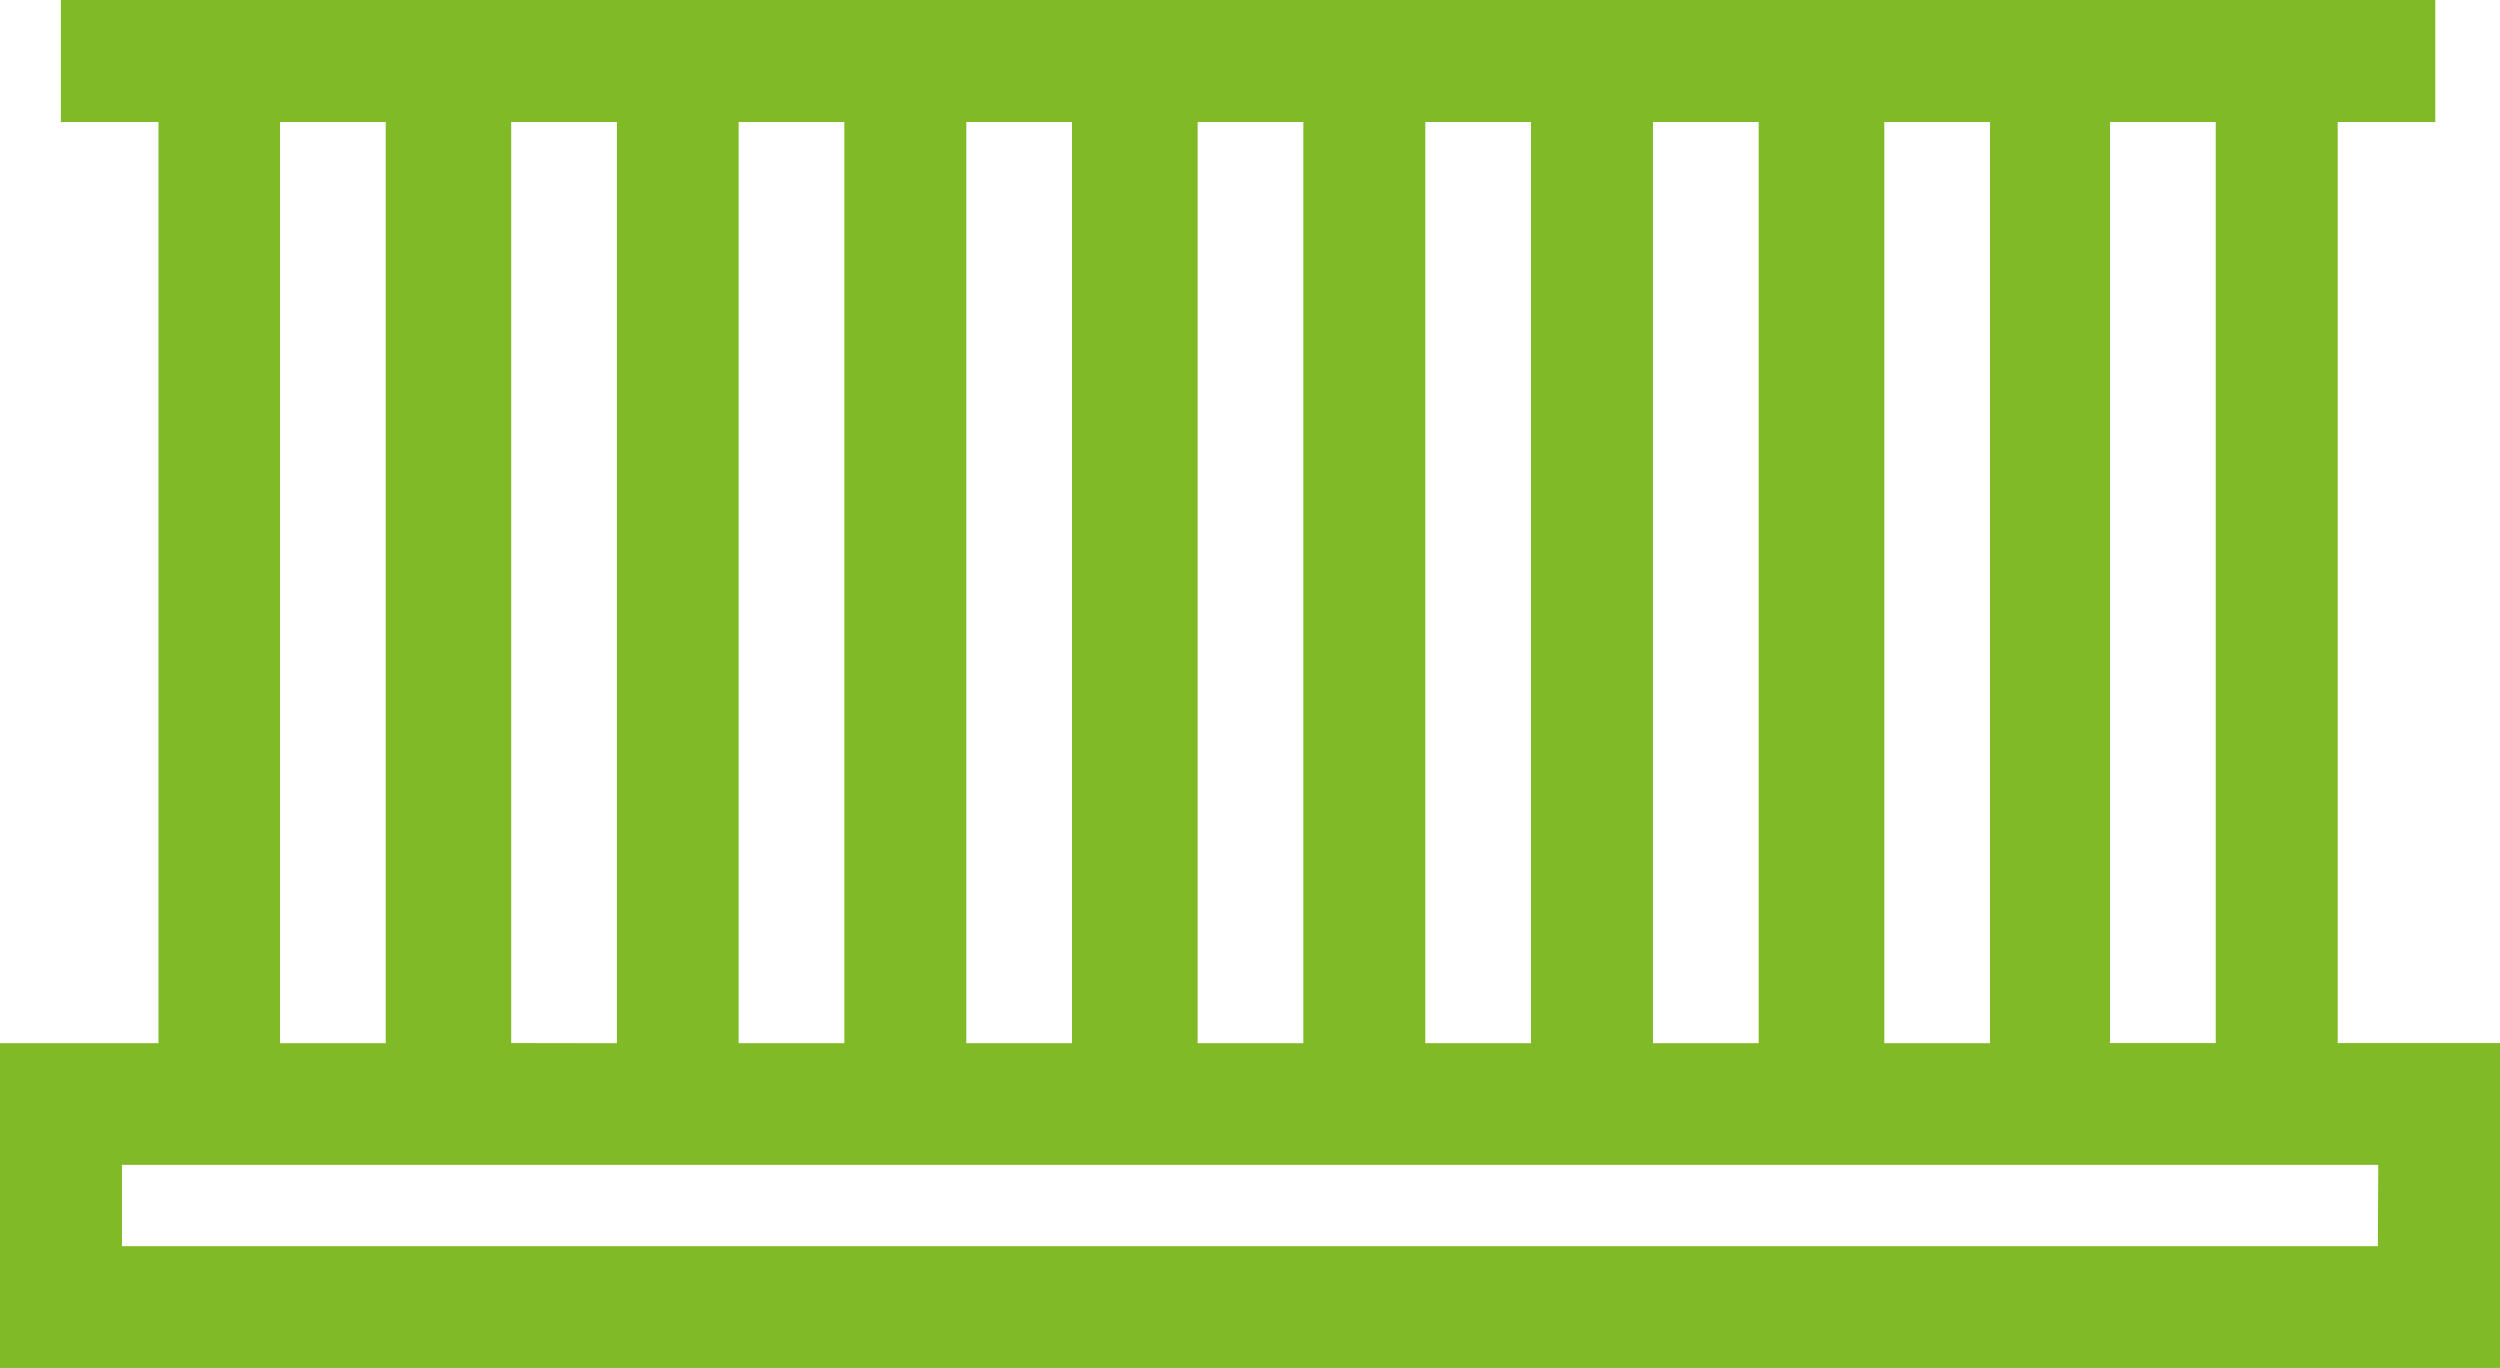
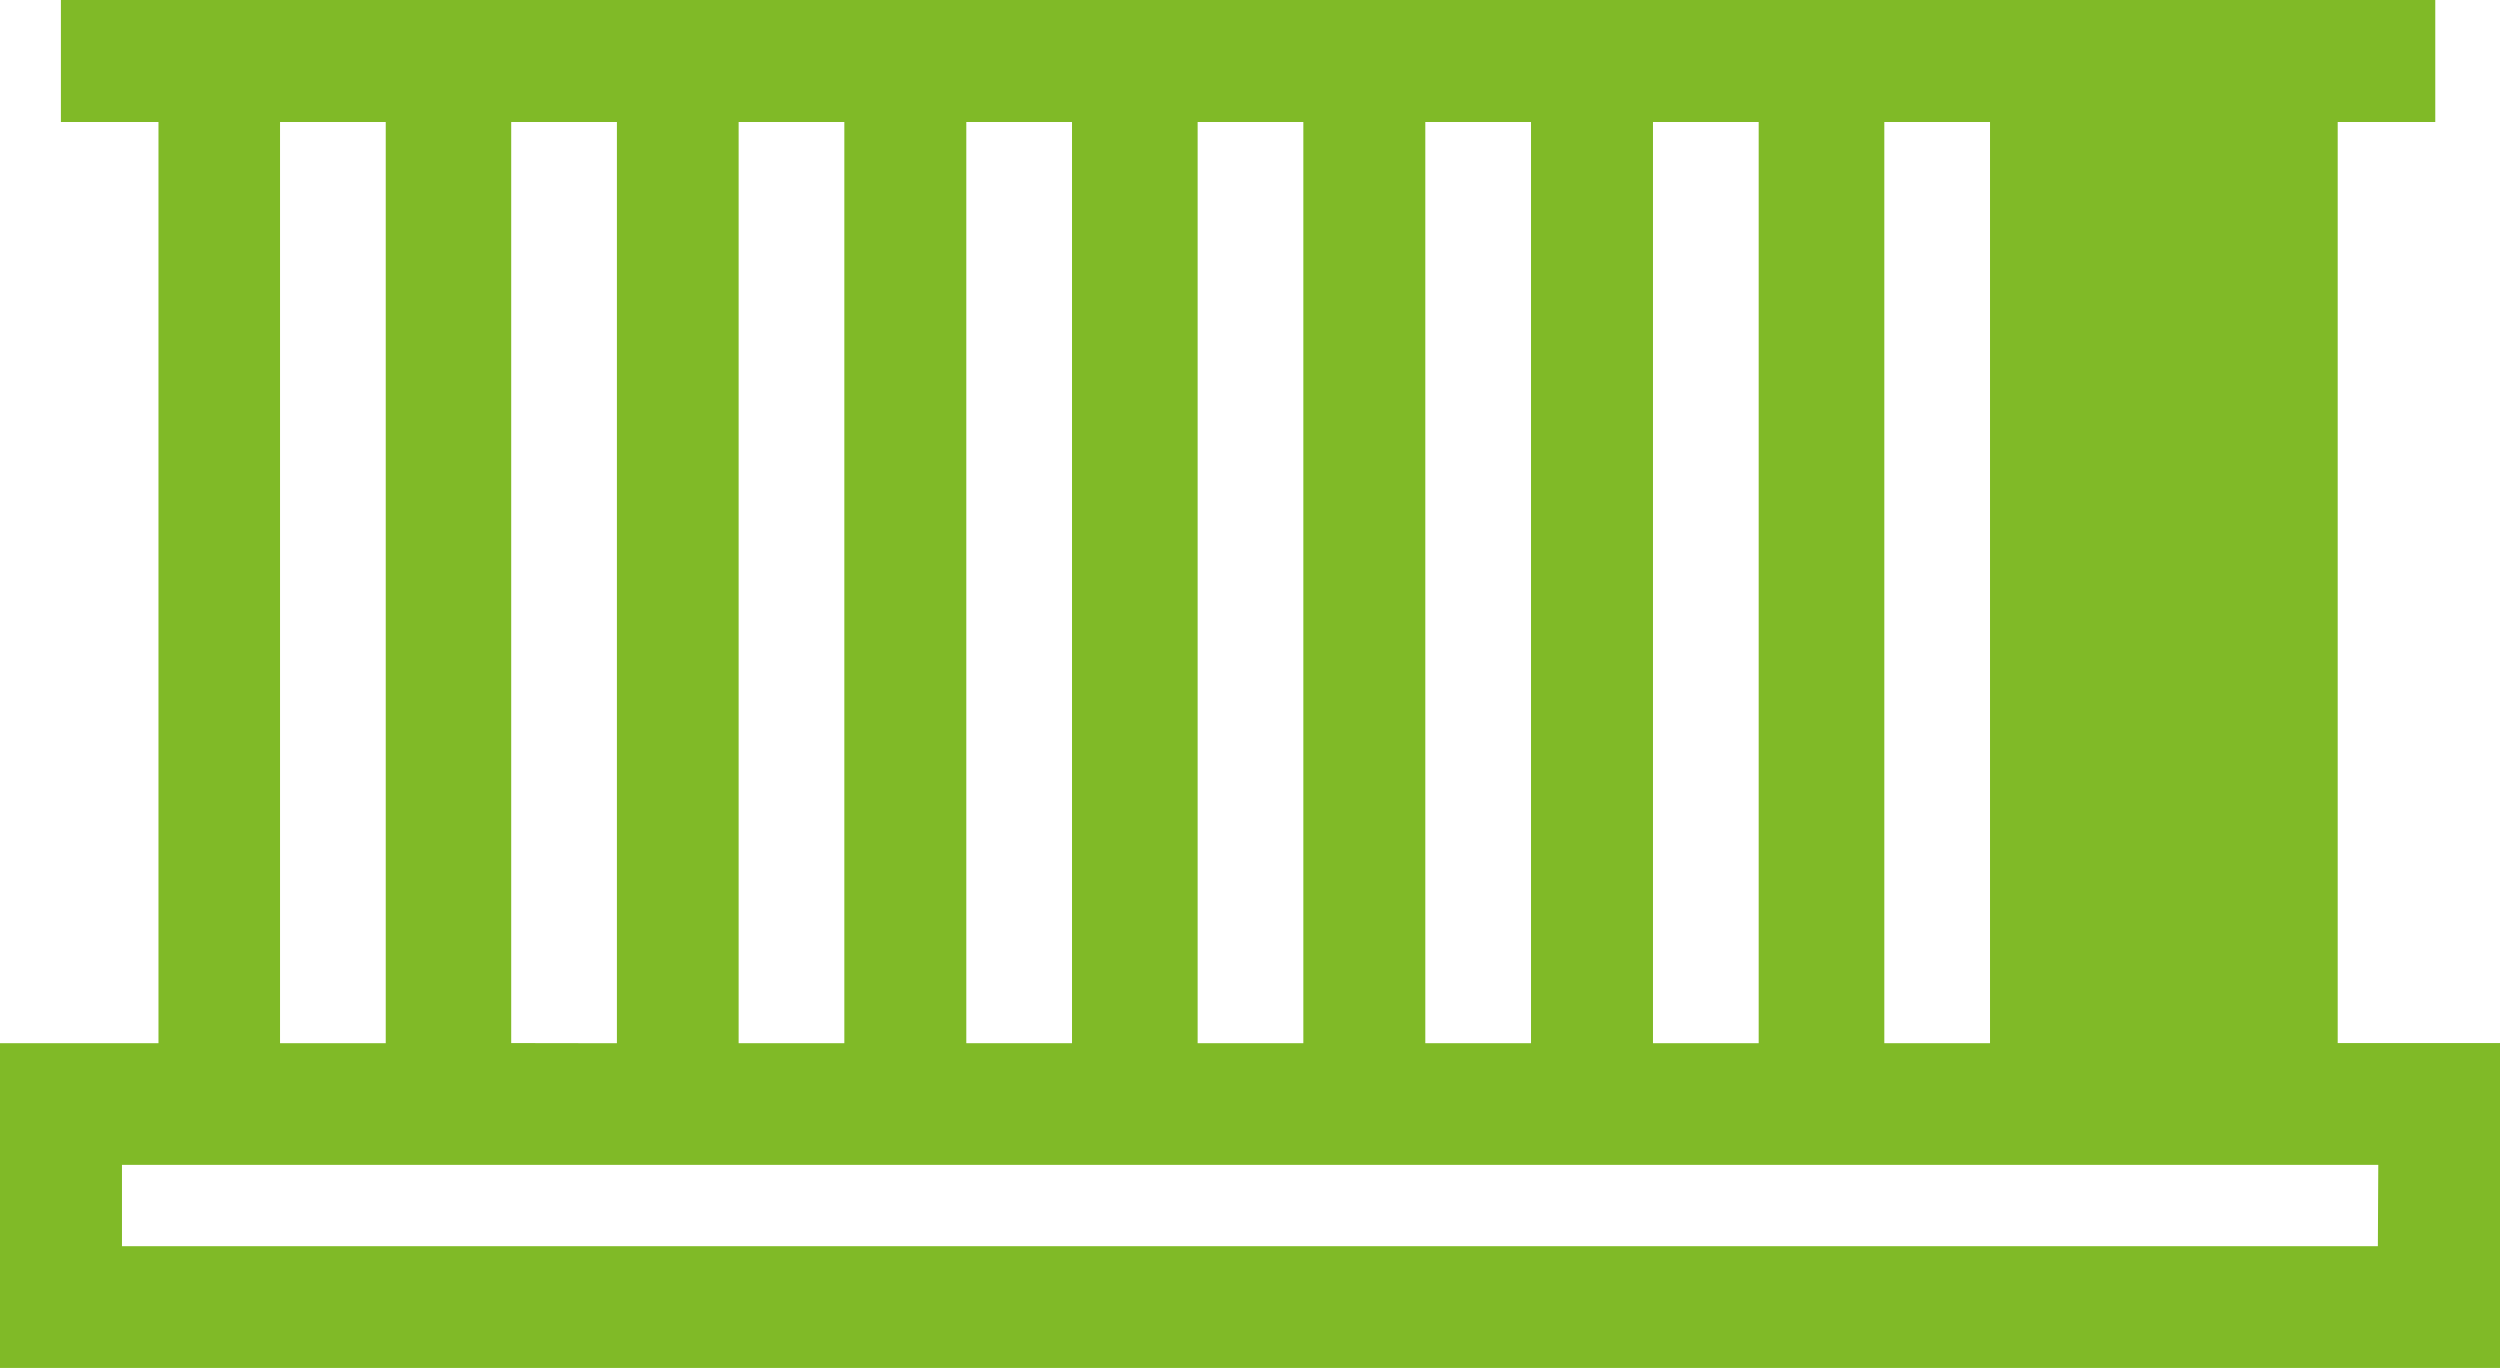
<svg xmlns="http://www.w3.org/2000/svg" viewBox="0 0 30.746 16.82">
  <defs>
    <style>
      .cls-1 {
        fill: #80ba27;
      }
    </style>
  </defs>
  <g id="Icon-Balcon" transform="translate(-106 -1058.88)">
-     <path id="Tracé_965" data-name="Tracé 965" class="cls-1" d="M28.75,12.828V1.5h1.2V0H.749V1.5h1.2v11.33H0v3.993H30.746V12.828Zm-1.5,0h-1.3V1.5h1.3Zm-20.963,0V1.5h1.3v11.33ZM9.084,1.5h1.3v11.33h-1.3Zm2.8,0h1.3v11.33h-1.3Zm2.845,0h1.3v11.33h-1.3V1.5Zm2.8,0h1.3v11.33h-1.3Zm2.8,0h1.3v11.33h-1.3Zm2.845,0h1.3v11.33h-1.3ZM3.444,1.5h1.3v11.33h-1.3Zm25.8,13.826H1.5v-1H29.249Z" transform="translate(106 1058.88)" />
+     <path id="Tracé_965" data-name="Tracé 965" class="cls-1" d="M28.75,12.828V1.5h1.2V0H.749V1.5h1.2v11.33H0v3.993H30.746V12.828Zm-1.5,0h-1.3h1.3Zm-20.963,0V1.5h1.3v11.33ZM9.084,1.5h1.3v11.33h-1.3Zm2.8,0h1.3v11.33h-1.3Zm2.845,0h1.3v11.33h-1.3V1.5Zm2.8,0h1.3v11.33h-1.3Zm2.8,0h1.3v11.33h-1.3Zm2.845,0h1.3v11.33h-1.3ZM3.444,1.5h1.3v11.33h-1.3Zm25.8,13.826H1.5v-1H29.249Z" transform="translate(106 1058.88)" />
  </g>
</svg>